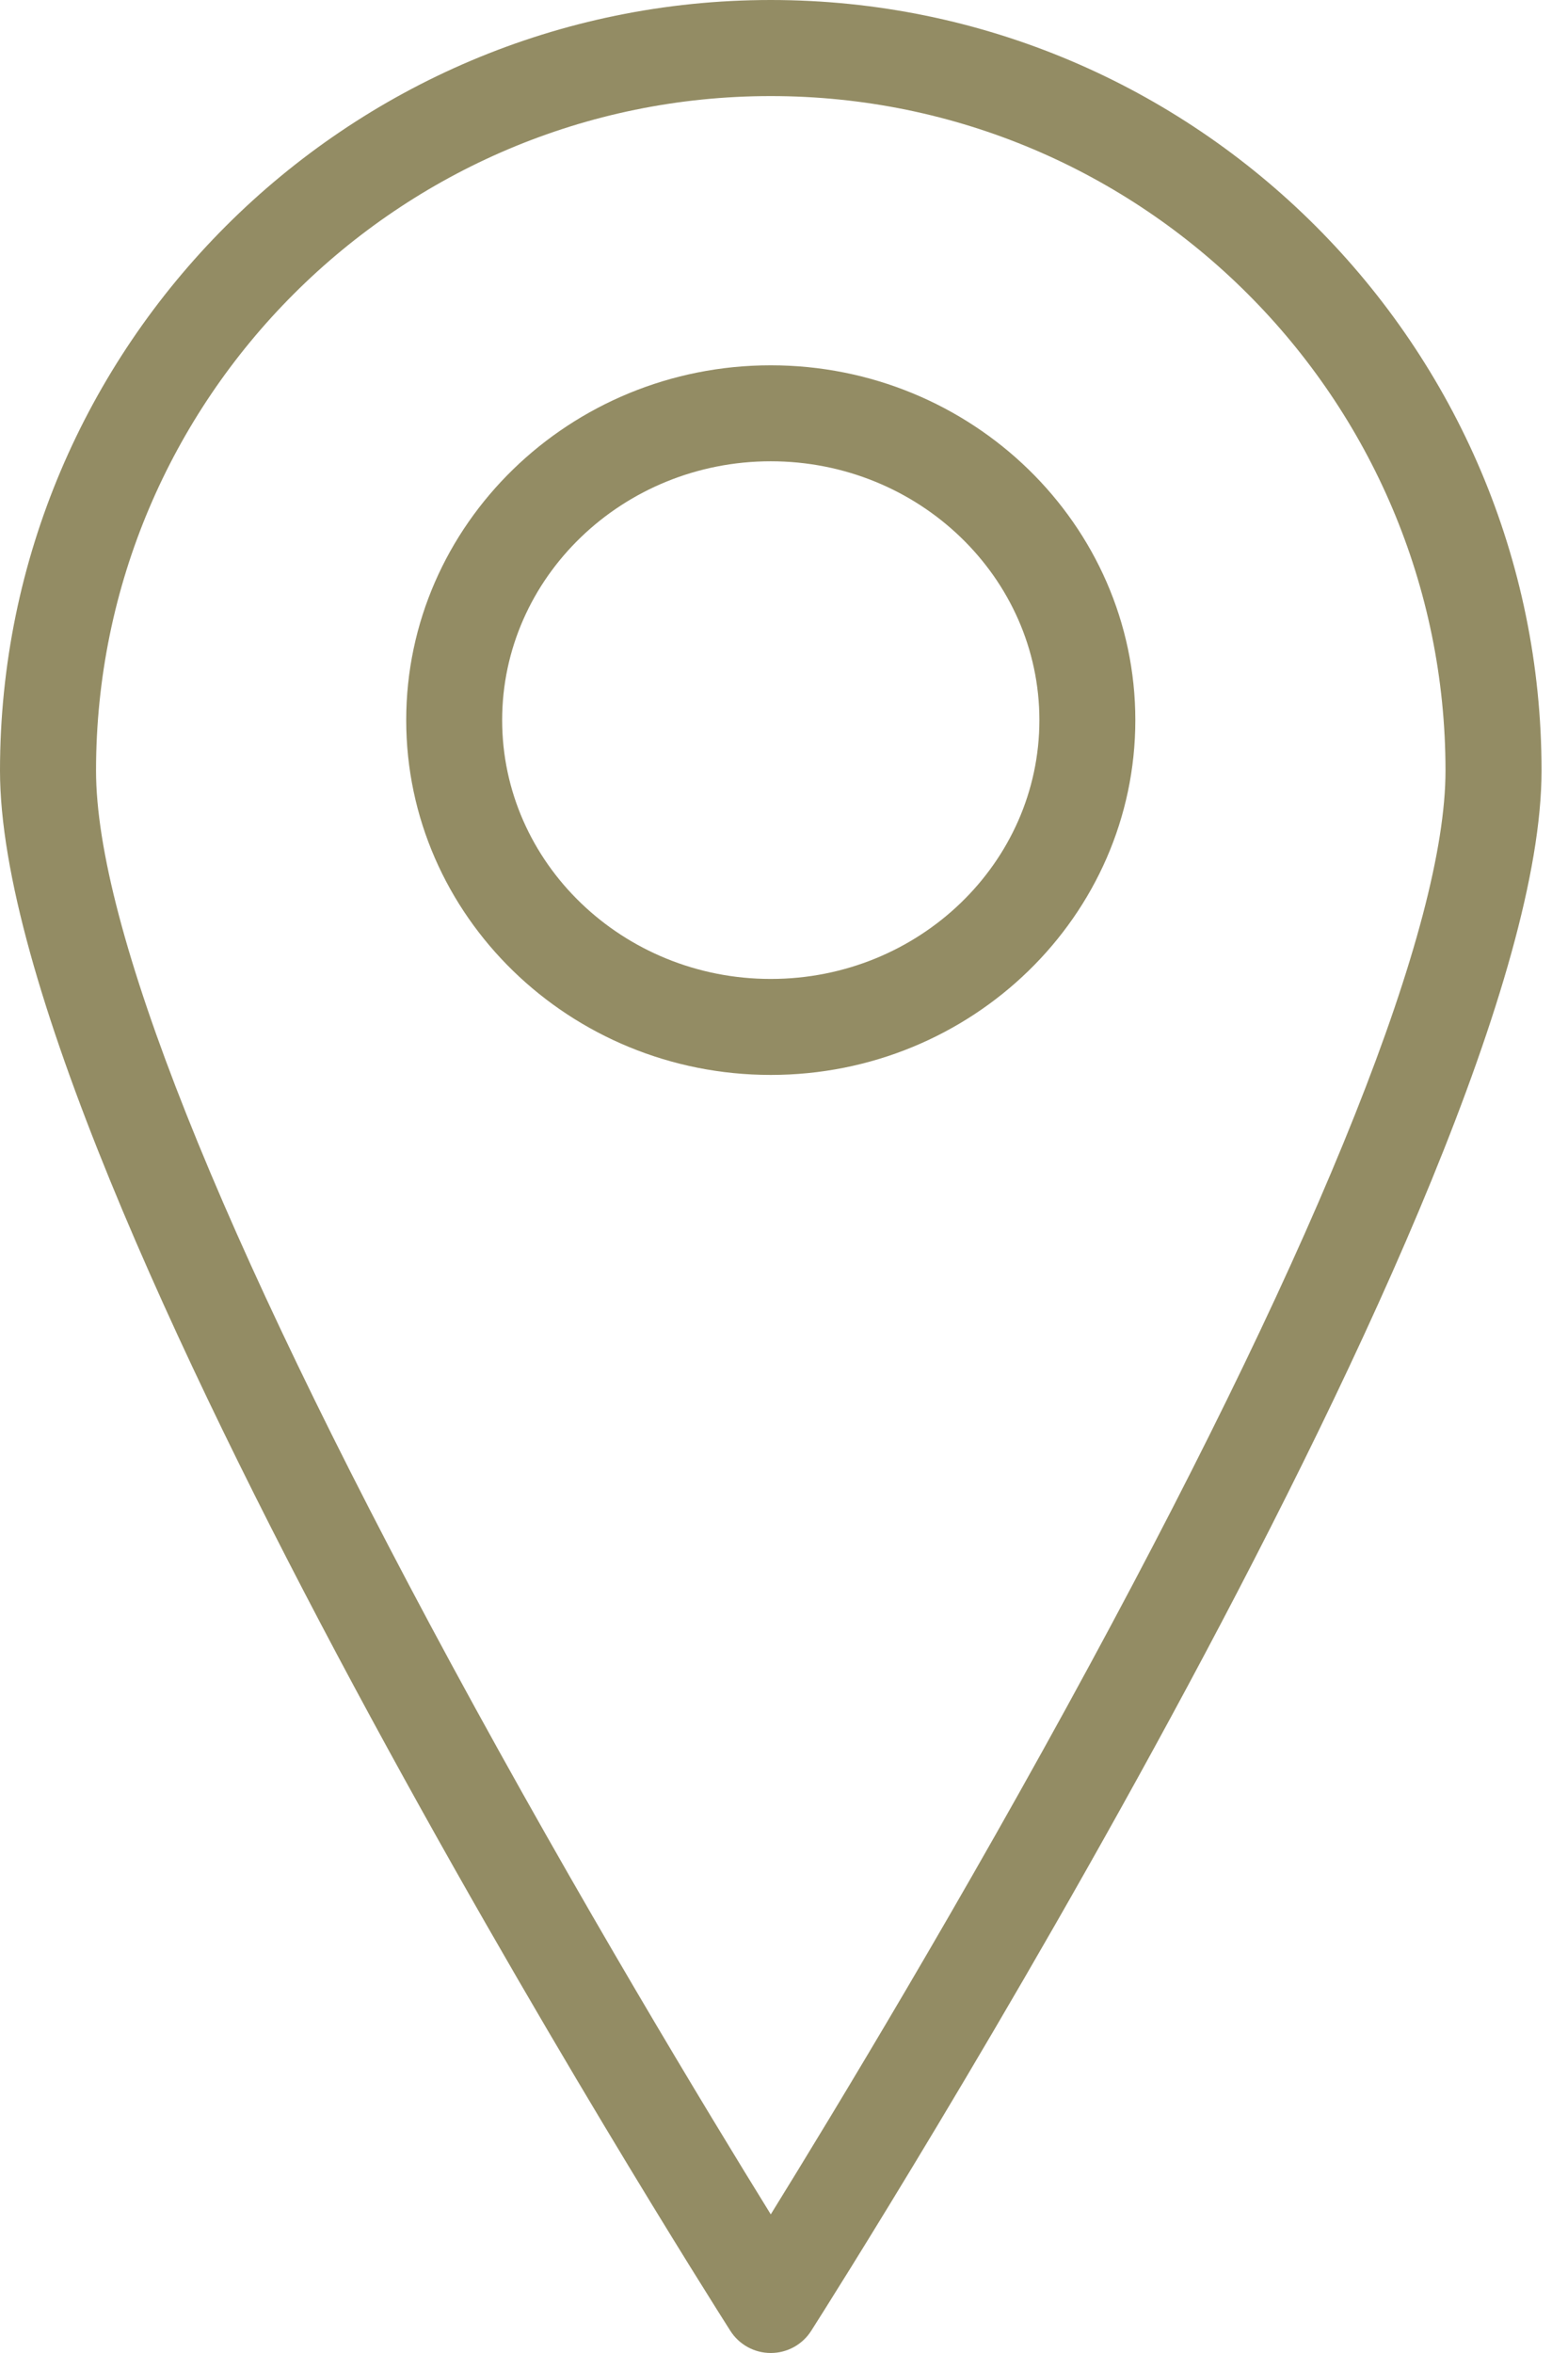
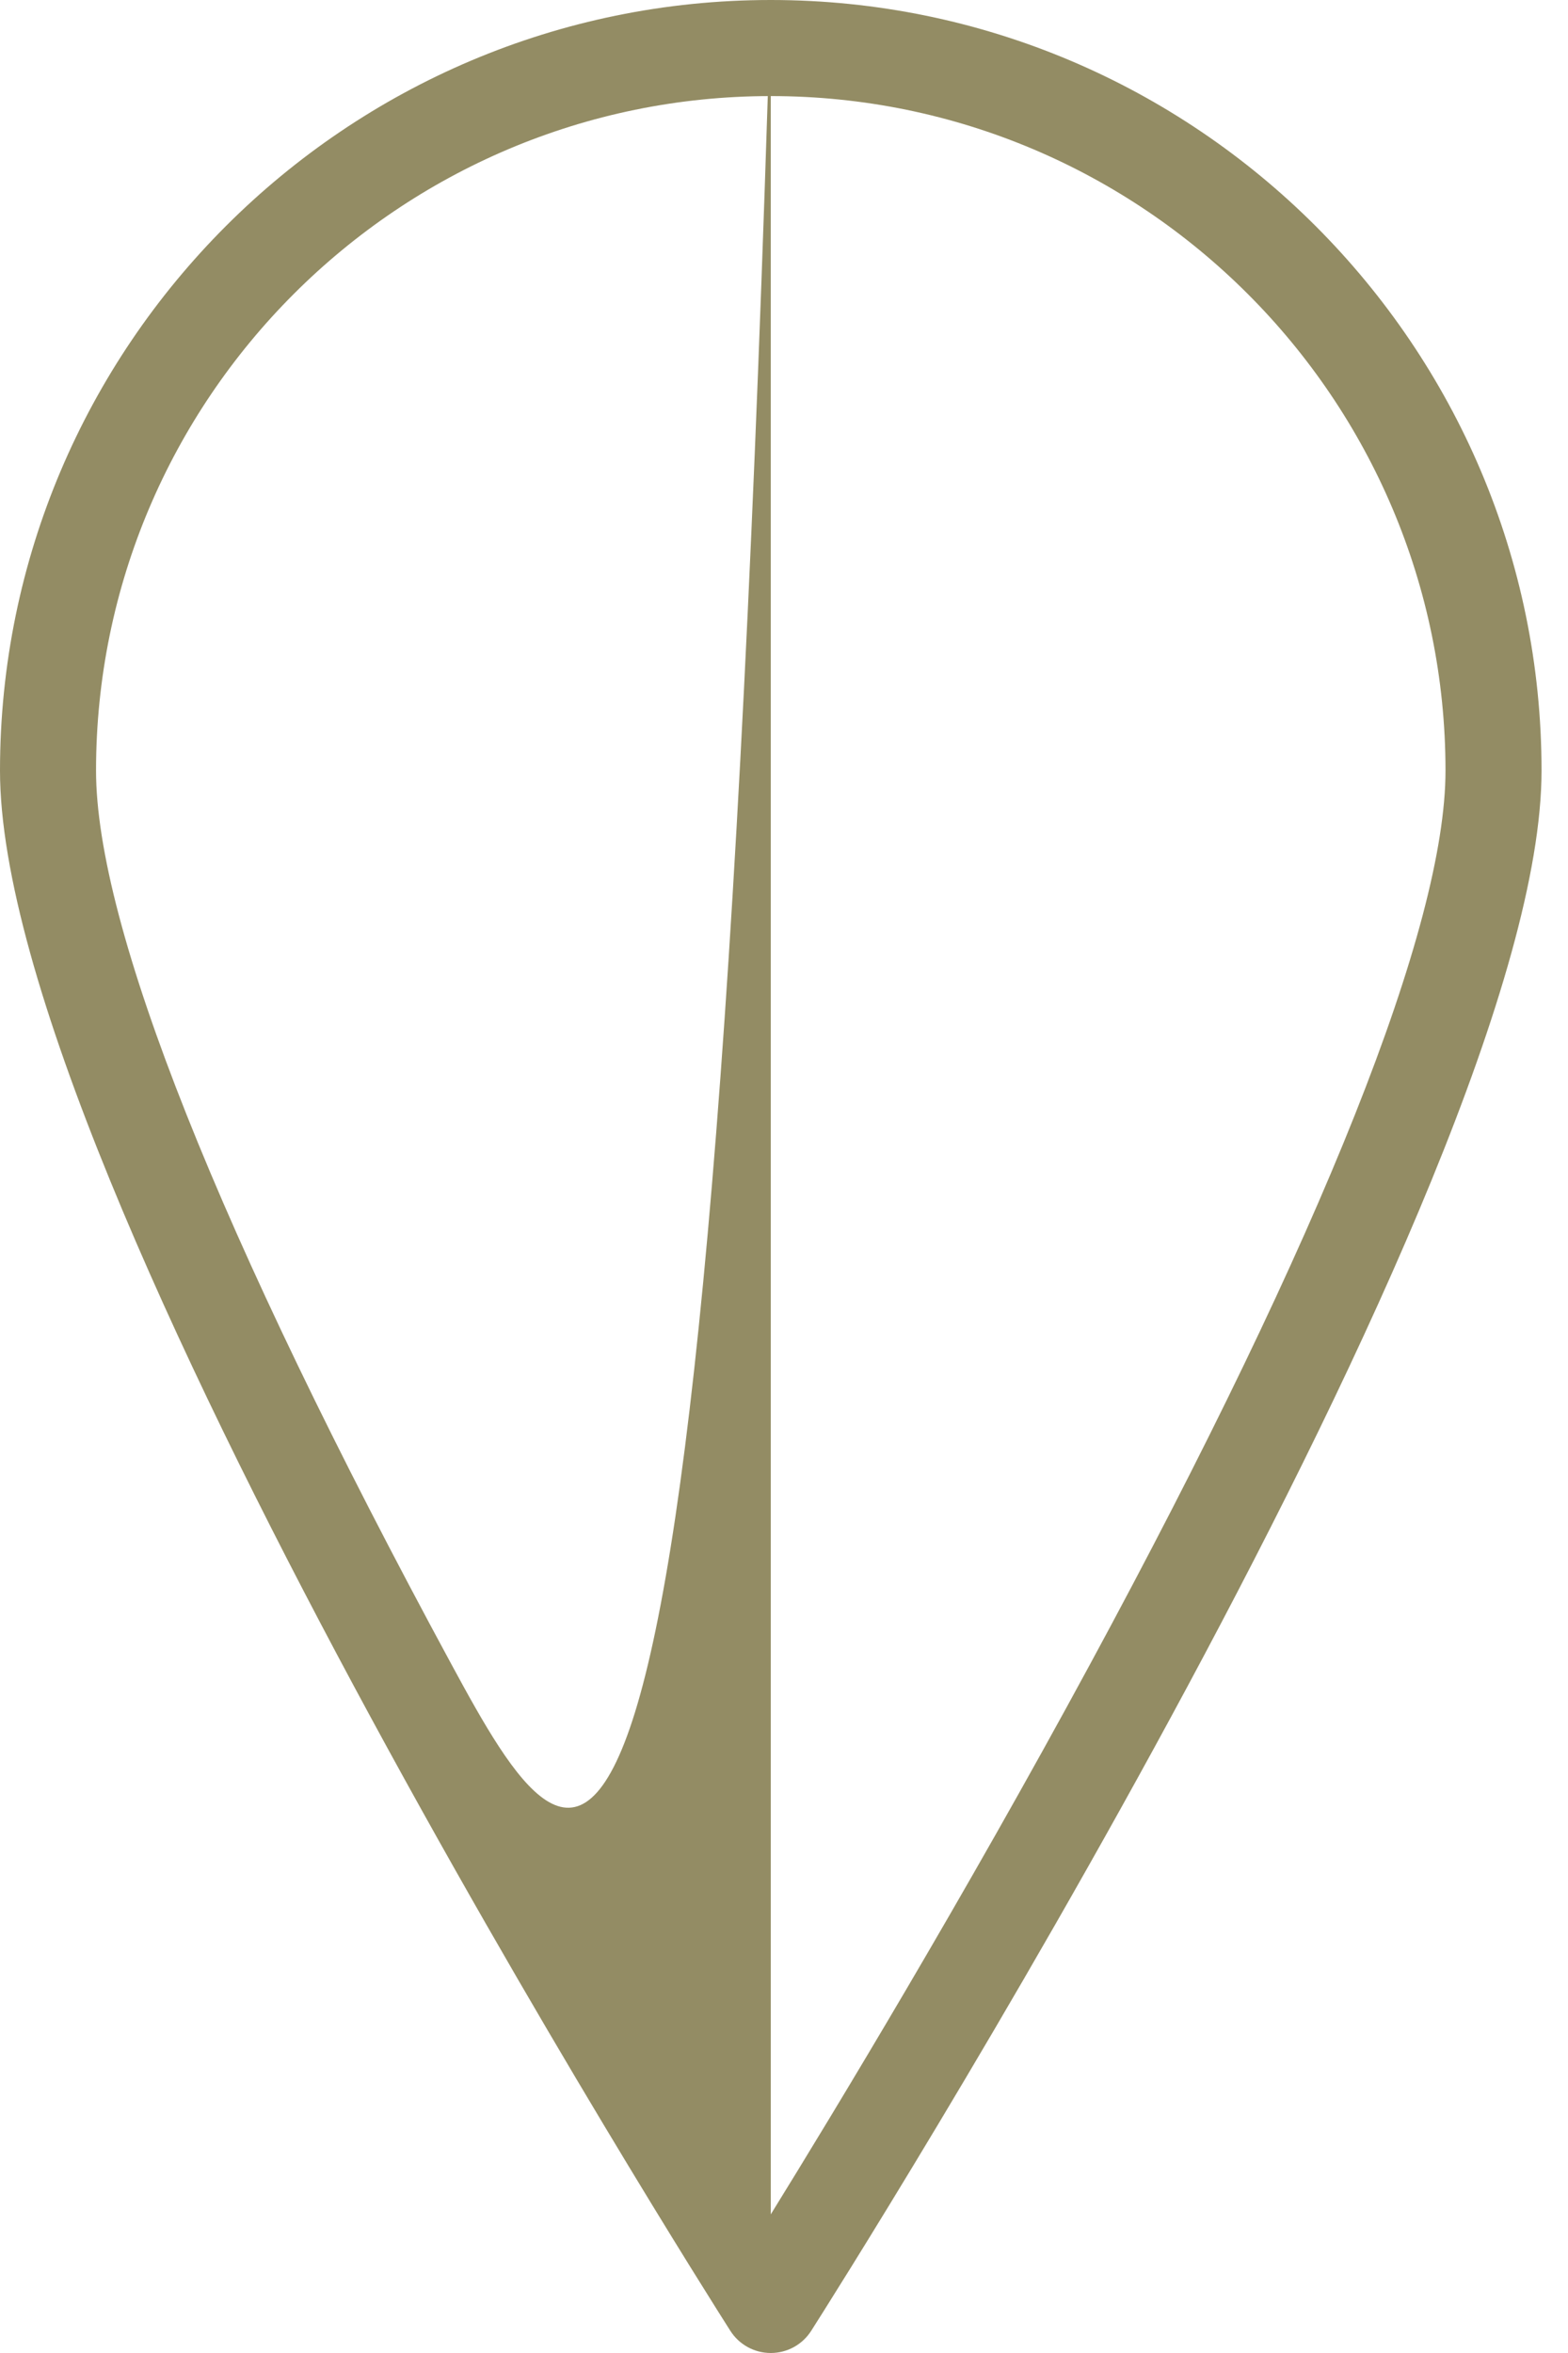
<svg xmlns="http://www.w3.org/2000/svg" width="16" height="24" viewBox="0 0 16 24" fill="none">
-   <path d="M7.865 0C3.528 0 0 3.526 0 7.86C0 12.025 7.148 23.296 7.452 23.773C7.542 23.915 7.698 24 7.865 24C8.032 24 8.188 23.915 8.278 23.773C8.582 23.296 15.73 12.025 15.73 7.86C15.73 3.526 12.202 0 7.865 0ZM7.865 22.586C7.218 21.54 5.905 19.373 4.605 16.973C2.233 12.594 0.98 9.442 0.98 7.86C0.98 4.066 4.068 0.98 7.865 0.98C11.662 0.98 14.75 4.066 14.75 7.86C14.75 9.442 13.496 12.594 11.124 16.973C9.825 19.373 8.512 21.54 7.865 22.586Z" fill="#938C64" />
-   <path d="M7.865 3.726C5.814 3.726 4.145 5.35 4.145 7.345C4.145 9.341 5.814 10.964 7.865 10.964C9.916 10.964 11.585 9.341 11.585 7.345C11.585 5.35 9.916 3.726 7.865 3.726ZM7.865 9.985C6.354 9.985 5.124 8.801 5.124 7.345C5.124 5.89 6.354 4.705 7.865 4.705C9.376 4.705 10.606 5.89 10.606 7.345C10.606 8.801 9.376 9.985 7.865 9.985Z" fill="#938C64" />
+   <path d="M7.865 0C3.528 0 0 3.526 0 7.86C0 12.025 7.148 23.296 7.452 23.773C7.542 23.915 7.698 24 7.865 24C8.032 24 8.188 23.915 8.278 23.773C8.582 23.296 15.73 12.025 15.73 7.86C15.73 3.526 12.202 0 7.865 0ZC7.218 21.54 5.905 19.373 4.605 16.973C2.233 12.594 0.98 9.442 0.98 7.86C0.98 4.066 4.068 0.98 7.865 0.98C11.662 0.98 14.75 4.066 14.75 7.86C14.75 9.442 13.496 12.594 11.124 16.973C9.825 19.373 8.512 21.54 7.865 22.586Z" fill="#938C64" />
</svg>